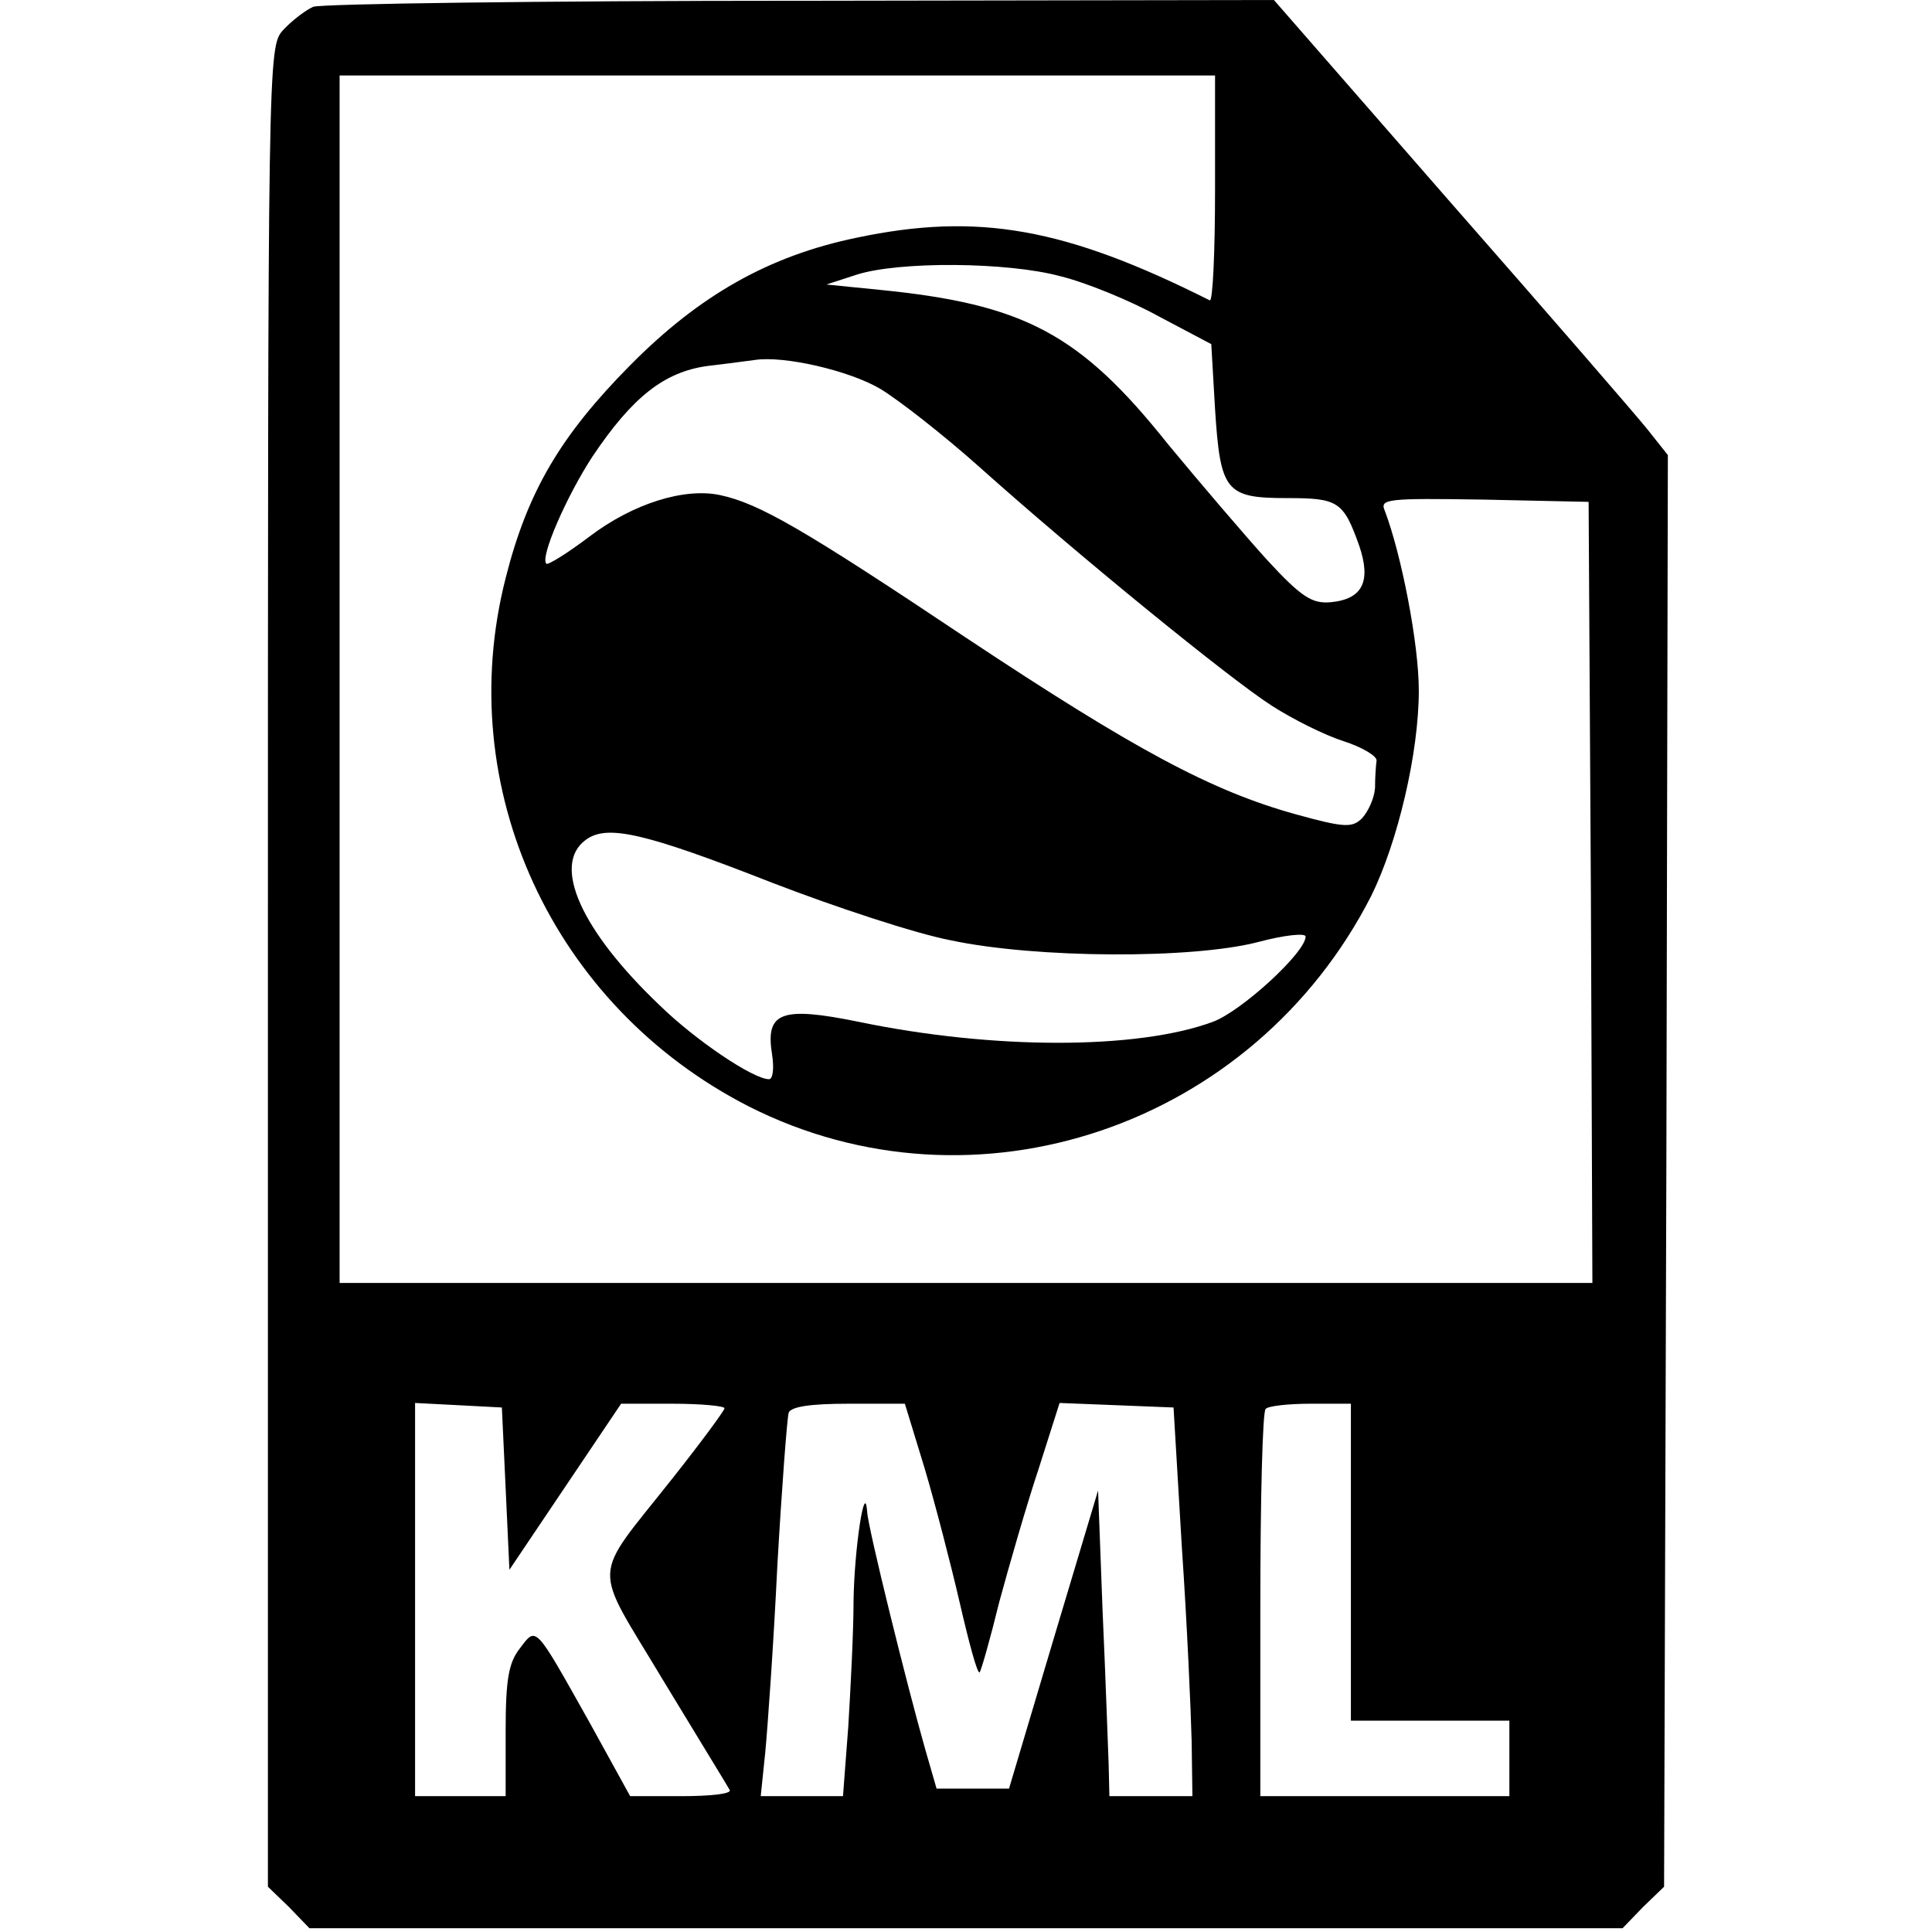
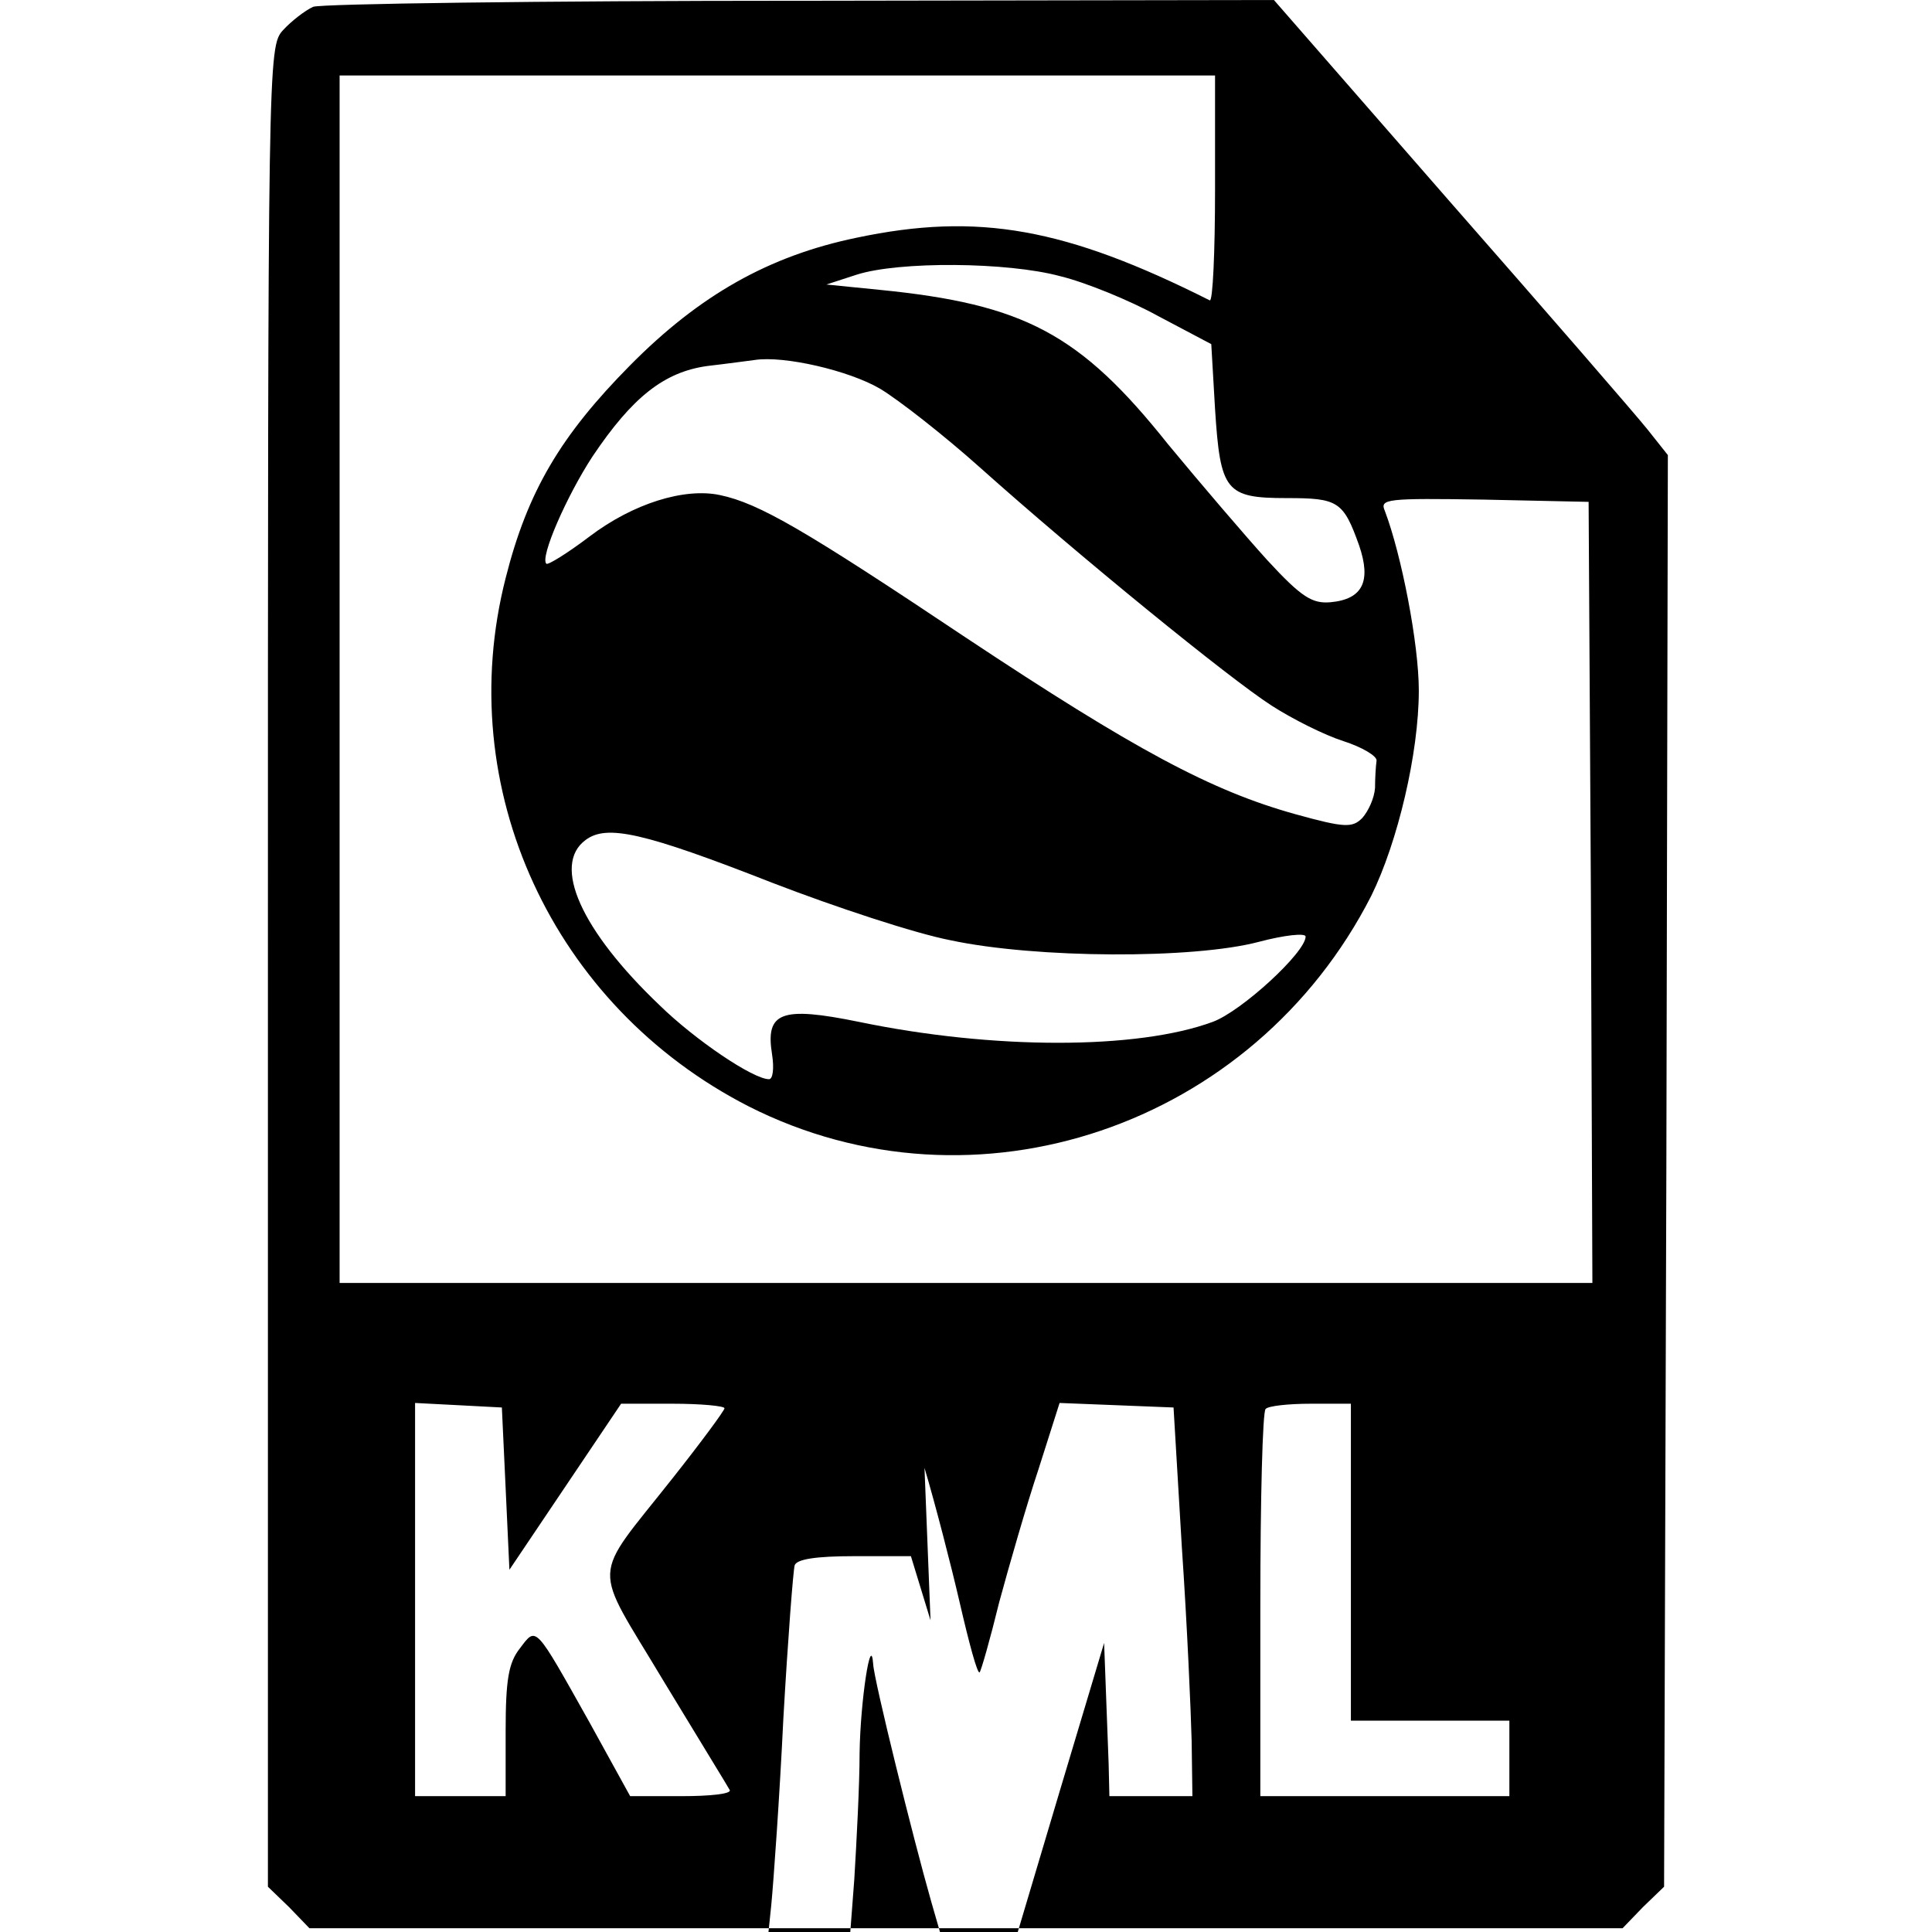
<svg xmlns="http://www.w3.org/2000/svg" version="1.0" width="256pt" height="256pt" viewBox="0 0 256 256" preserveAspectRatio="xMidYMid meet">
  <g transform="translate(0,256) scale(0.1,-0.1)" fill="#000000" stroke="none">
-     <path d="M415 2551 c-11 -5 -29 -19 -40 -31 -20 -22 -20 -36 -20 -1241 l0 -1219 28 -27 27 -28 870 0 870 0 27 28 28 27 3 949 2 948 -27 34 c-16 20 -133 155 -262 302 l-233 267 -627 -1 c-344 0 -635 -4 -646 -8z m1195 -242 c0 -83 -3 -149 -7 -147 -191 96 -307 117 -468 83 -116 -24 -208 -76 -300 -169 -92 -93 -136 -167 -165 -282 -71 -278 62 -567 322 -700 300 -152 669 -27 825 279 35 71 63 189 63 272 0 62 -23 180 -45 238 -7 16 2 17 131 15 l139 -3 3 -517 2 -518 -830 0 -830 0 0 800 0 800 580 0 580 0 0 -151z m-205 -115 c33 -8 92 -32 130 -53 l70 -37 5 -86 c7 -109 14 -118 95 -118 68 0 75 -4 96 -63 16 -47 5 -71 -38 -75 -24 -2 -38 6 -84 56 -29 32 -88 101 -131 153 -117 147 -191 186 -383 205 l-70 7 40 13 c56 18 200 17 270 -2z m-239 -149 c25 -15 85 -62 132 -104 132 -118 331 -280 387 -316 28 -18 70 -39 95 -47 25 -8 45 -20 44 -26 -1 -7 -2 -23 -2 -36 -1 -14 -9 -31 -17 -40 -13 -13 -23 -13 -88 5 -112 31 -214 86 -437 234 -214 143 -274 178 -326 189 -47 10 -115 -11 -173 -55 -29 -22 -55 -38 -57 -36 -9 8 27 90 61 142 53 79 95 112 152 120 26 3 55 7 63 8 39 6 125 -14 166 -38z m-142 -655 c83 -32 189 -67 236 -76 113 -24 321 -25 408 -2 34 9 62 12 62 7 0 -21 -85 -99 -123 -113 -100 -37 -291 -37 -469 0 -103 21 -124 13 -115 -43 3 -19 1 -33 -4 -33 -21 0 -98 52 -145 98 -104 99 -143 186 -98 219 28 21 77 10 248 -57z m-354 -802 l5 -108 74 110 74 110 68 0 c38 0 69 -3 69 -6 0 -3 -31 -45 -69 -93 -109 -138 -107 -109 -12 -268 46 -76 86 -141 88 -145 2 -5 -26 -8 -64 -8 l-68 0 -54 98 c-73 130 -70 127 -92 98 -15 -19 -19 -41 -19 -110 l0 -86 -60 0 -60 0 0 260 0 261 58 -3 57 -3 5 -107z m555 27 c14 -47 35 -128 47 -180 12 -52 23 -93 26 -91 2 2 14 44 26 93 13 48 36 128 52 176 l28 88 76 -3 75 -3 11 -185 c7 -102 12 -218 13 -257 l1 -73 -55 0 -55 0 -1 43 c-1 23 -4 114 -8 202 l-6 160 -59 -197 -59 -198 -48 0 -48 0 -15 52 c-24 84 -76 294 -77 315 -3 43 -17 -49 -18 -118 0 -42 -4 -117 -7 -167 l-7 -92 -54 0 -55 0 6 58 c3 31 11 143 16 247 6 105 13 196 15 203 3 8 28 12 79 12 l75 0 26 -85z m565 -125 l0 -210 105 0 105 0 0 -50 0 -50 -165 0 -165 0 0 253 c0 140 3 257 7 260 3 4 30 7 60 7 l53 0 0 -210z" />
+     <path d="M415 2551 c-11 -5 -29 -19 -40 -31 -20 -22 -20 -36 -20 -1241 l0 -1219 28 -27 27 -28 870 0 870 0 27 28 28 27 3 949 2 948 -27 34 c-16 20 -133 155 -262 302 l-233 267 -627 -1 c-344 0 -635 -4 -646 -8z m1195 -242 c0 -83 -3 -149 -7 -147 -191 96 -307 117 -468 83 -116 -24 -208 -76 -300 -169 -92 -93 -136 -167 -165 -282 -71 -278 62 -567 322 -700 300 -152 669 -27 825 279 35 71 63 189 63 272 0 62 -23 180 -45 238 -7 16 2 17 131 15 l139 -3 3 -517 2 -518 -830 0 -830 0 0 800 0 800 580 0 580 0 0 -151z m-205 -115 c33 -8 92 -32 130 -53 l70 -37 5 -86 c7 -109 14 -118 95 -118 68 0 75 -4 96 -63 16 -47 5 -71 -38 -75 -24 -2 -38 6 -84 56 -29 32 -88 101 -131 153 -117 147 -191 186 -383 205 l-70 7 40 13 c56 18 200 17 270 -2z m-239 -149 c25 -15 85 -62 132 -104 132 -118 331 -280 387 -316 28 -18 70 -39 95 -47 25 -8 45 -20 44 -26 -1 -7 -2 -23 -2 -36 -1 -14 -9 -31 -17 -40 -13 -13 -23 -13 -88 5 -112 31 -214 86 -437 234 -214 143 -274 178 -326 189 -47 10 -115 -11 -173 -55 -29 -22 -55 -38 -57 -36 -9 8 27 90 61 142 53 79 95 112 152 120 26 3 55 7 63 8 39 6 125 -14 166 -38z m-142 -655 c83 -32 189 -67 236 -76 113 -24 321 -25 408 -2 34 9 62 12 62 7 0 -21 -85 -99 -123 -113 -100 -37 -291 -37 -469 0 -103 21 -124 13 -115 -43 3 -19 1 -33 -4 -33 -21 0 -98 52 -145 98 -104 99 -143 186 -98 219 28 21 77 10 248 -57z m-354 -802 l5 -108 74 110 74 110 68 0 c38 0 69 -3 69 -6 0 -3 -31 -45 -69 -93 -109 -138 -107 -109 -12 -268 46 -76 86 -141 88 -145 2 -5 -26 -8 -64 -8 l-68 0 -54 98 c-73 130 -70 127 -92 98 -15 -19 -19 -41 -19 -110 l0 -86 -60 0 -60 0 0 260 0 261 58 -3 57 -3 5 -107z m555 27 c14 -47 35 -128 47 -180 12 -52 23 -93 26 -91 2 2 14 44 26 93 13 48 36 128 52 176 l28 88 76 -3 75 -3 11 -185 c7 -102 12 -218 13 -257 l1 -73 -55 0 -55 0 -1 43 l-6 160 -59 -197 -59 -198 -48 0 -48 0 -15 52 c-24 84 -76 294 -77 315 -3 43 -17 -49 -18 -118 0 -42 -4 -117 -7 -167 l-7 -92 -54 0 -55 0 6 58 c3 31 11 143 16 247 6 105 13 196 15 203 3 8 28 12 79 12 l75 0 26 -85z m565 -125 l0 -210 105 0 105 0 0 -50 0 -50 -165 0 -165 0 0 253 c0 140 3 257 7 260 3 4 30 7 60 7 l53 0 0 -210z" />
  </g>
</svg>